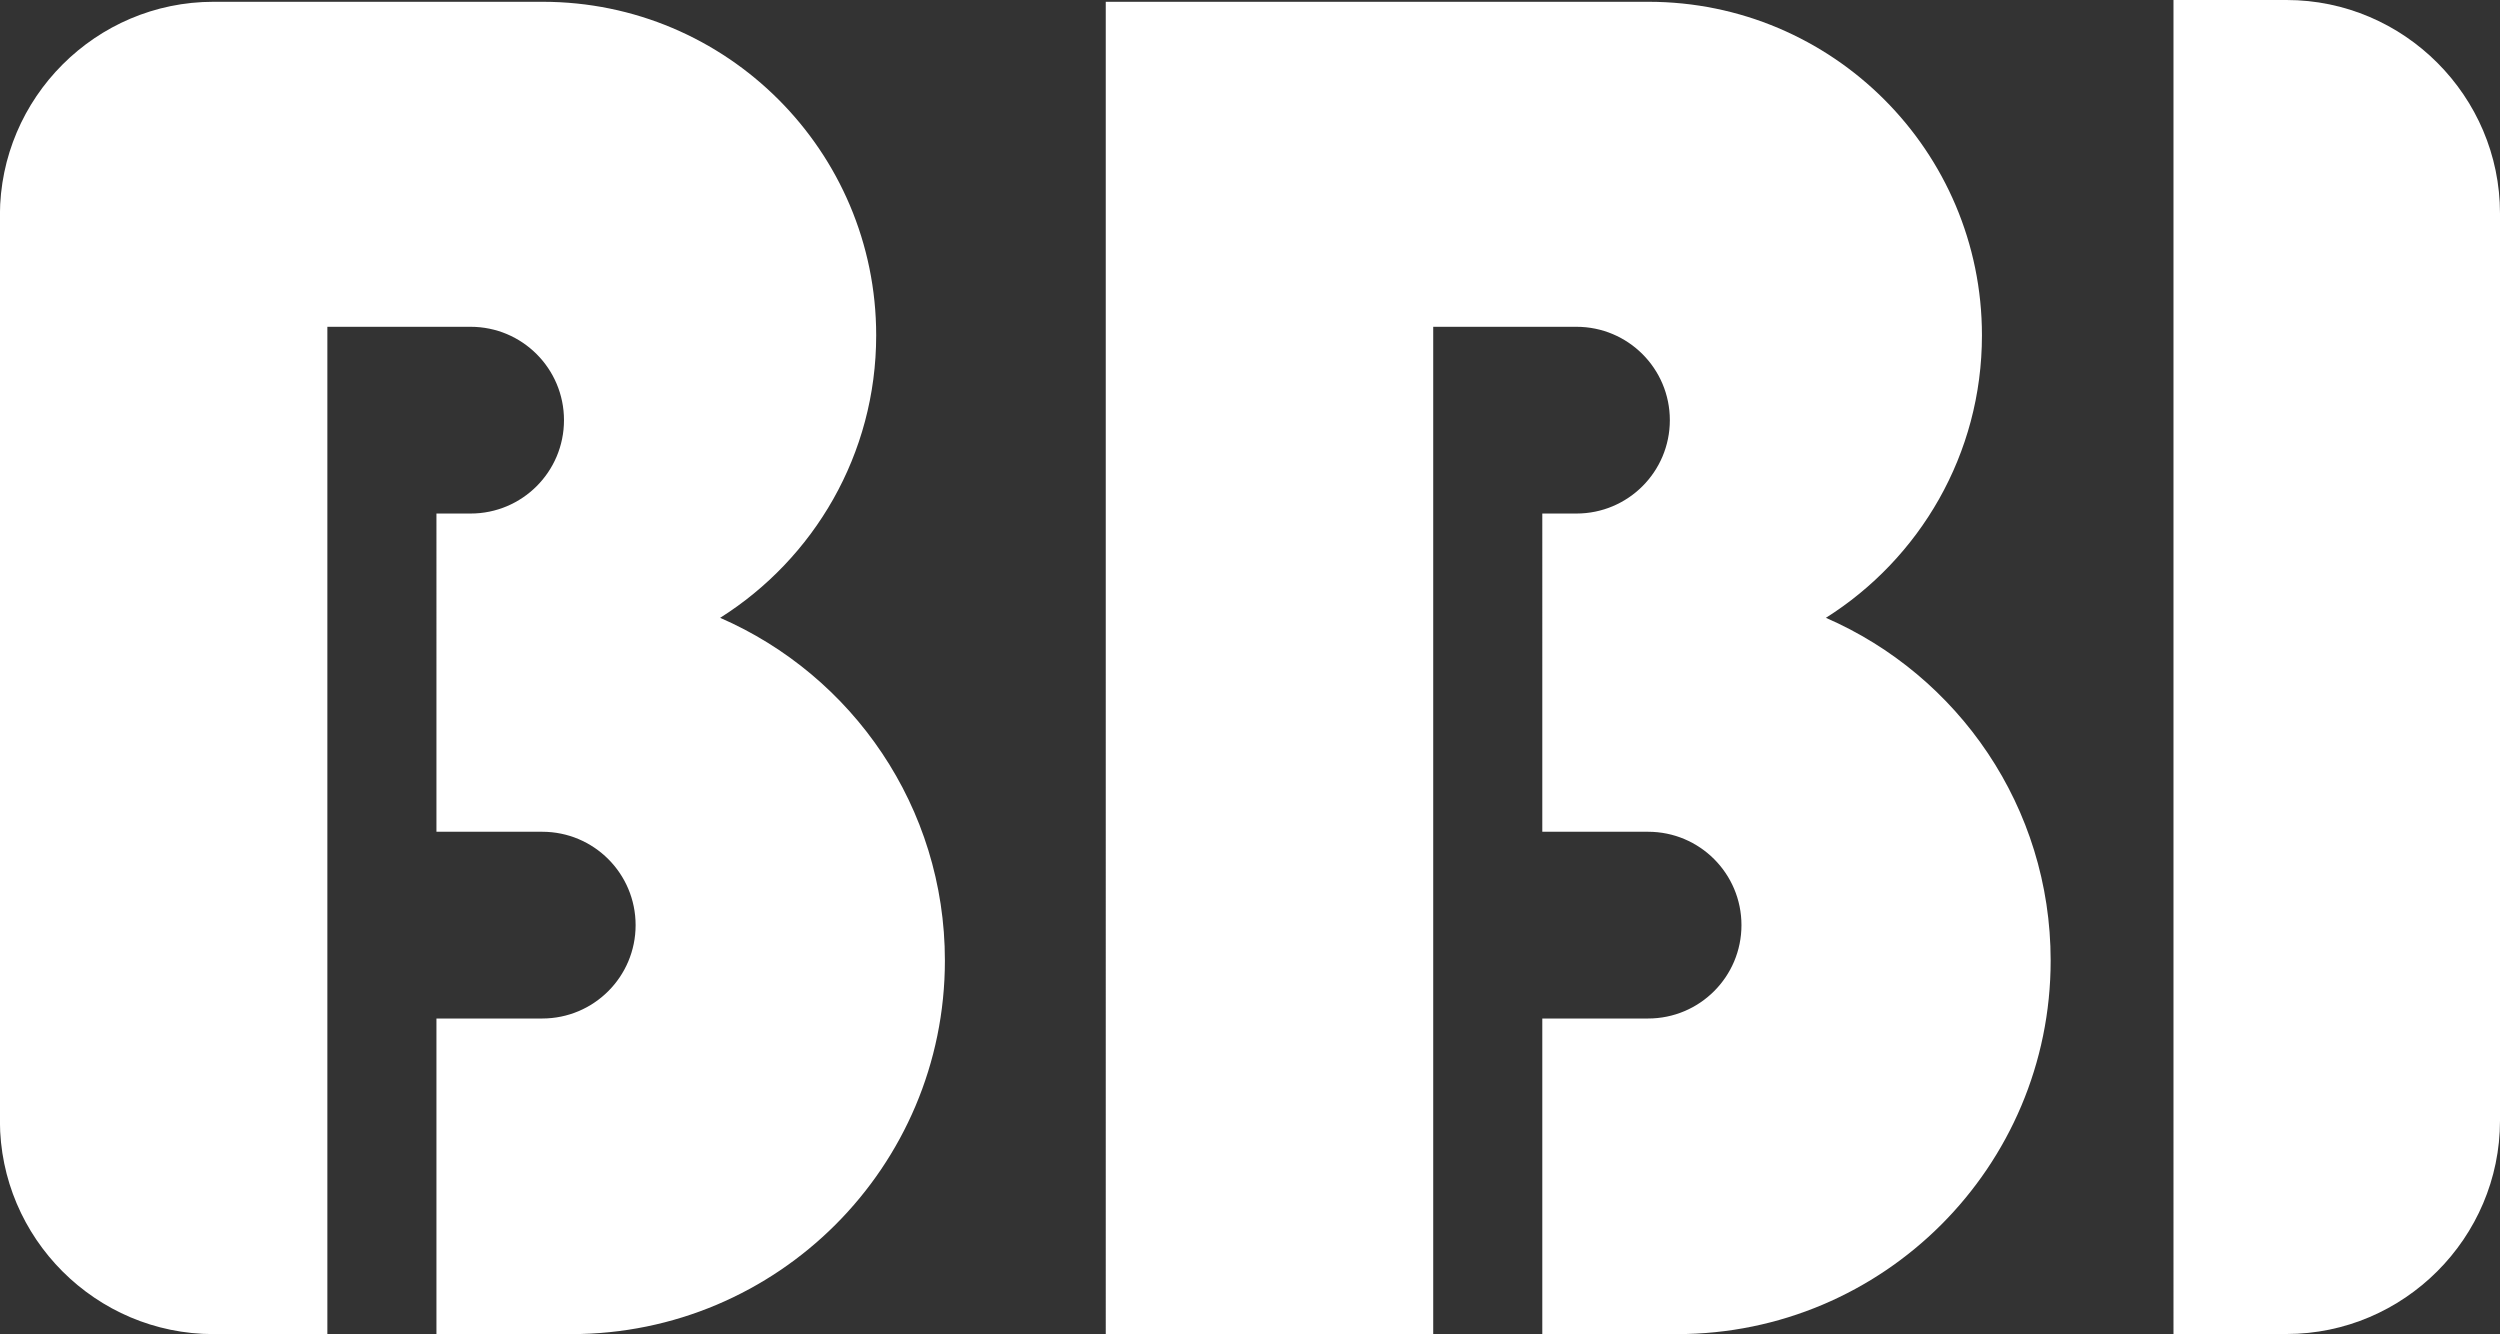
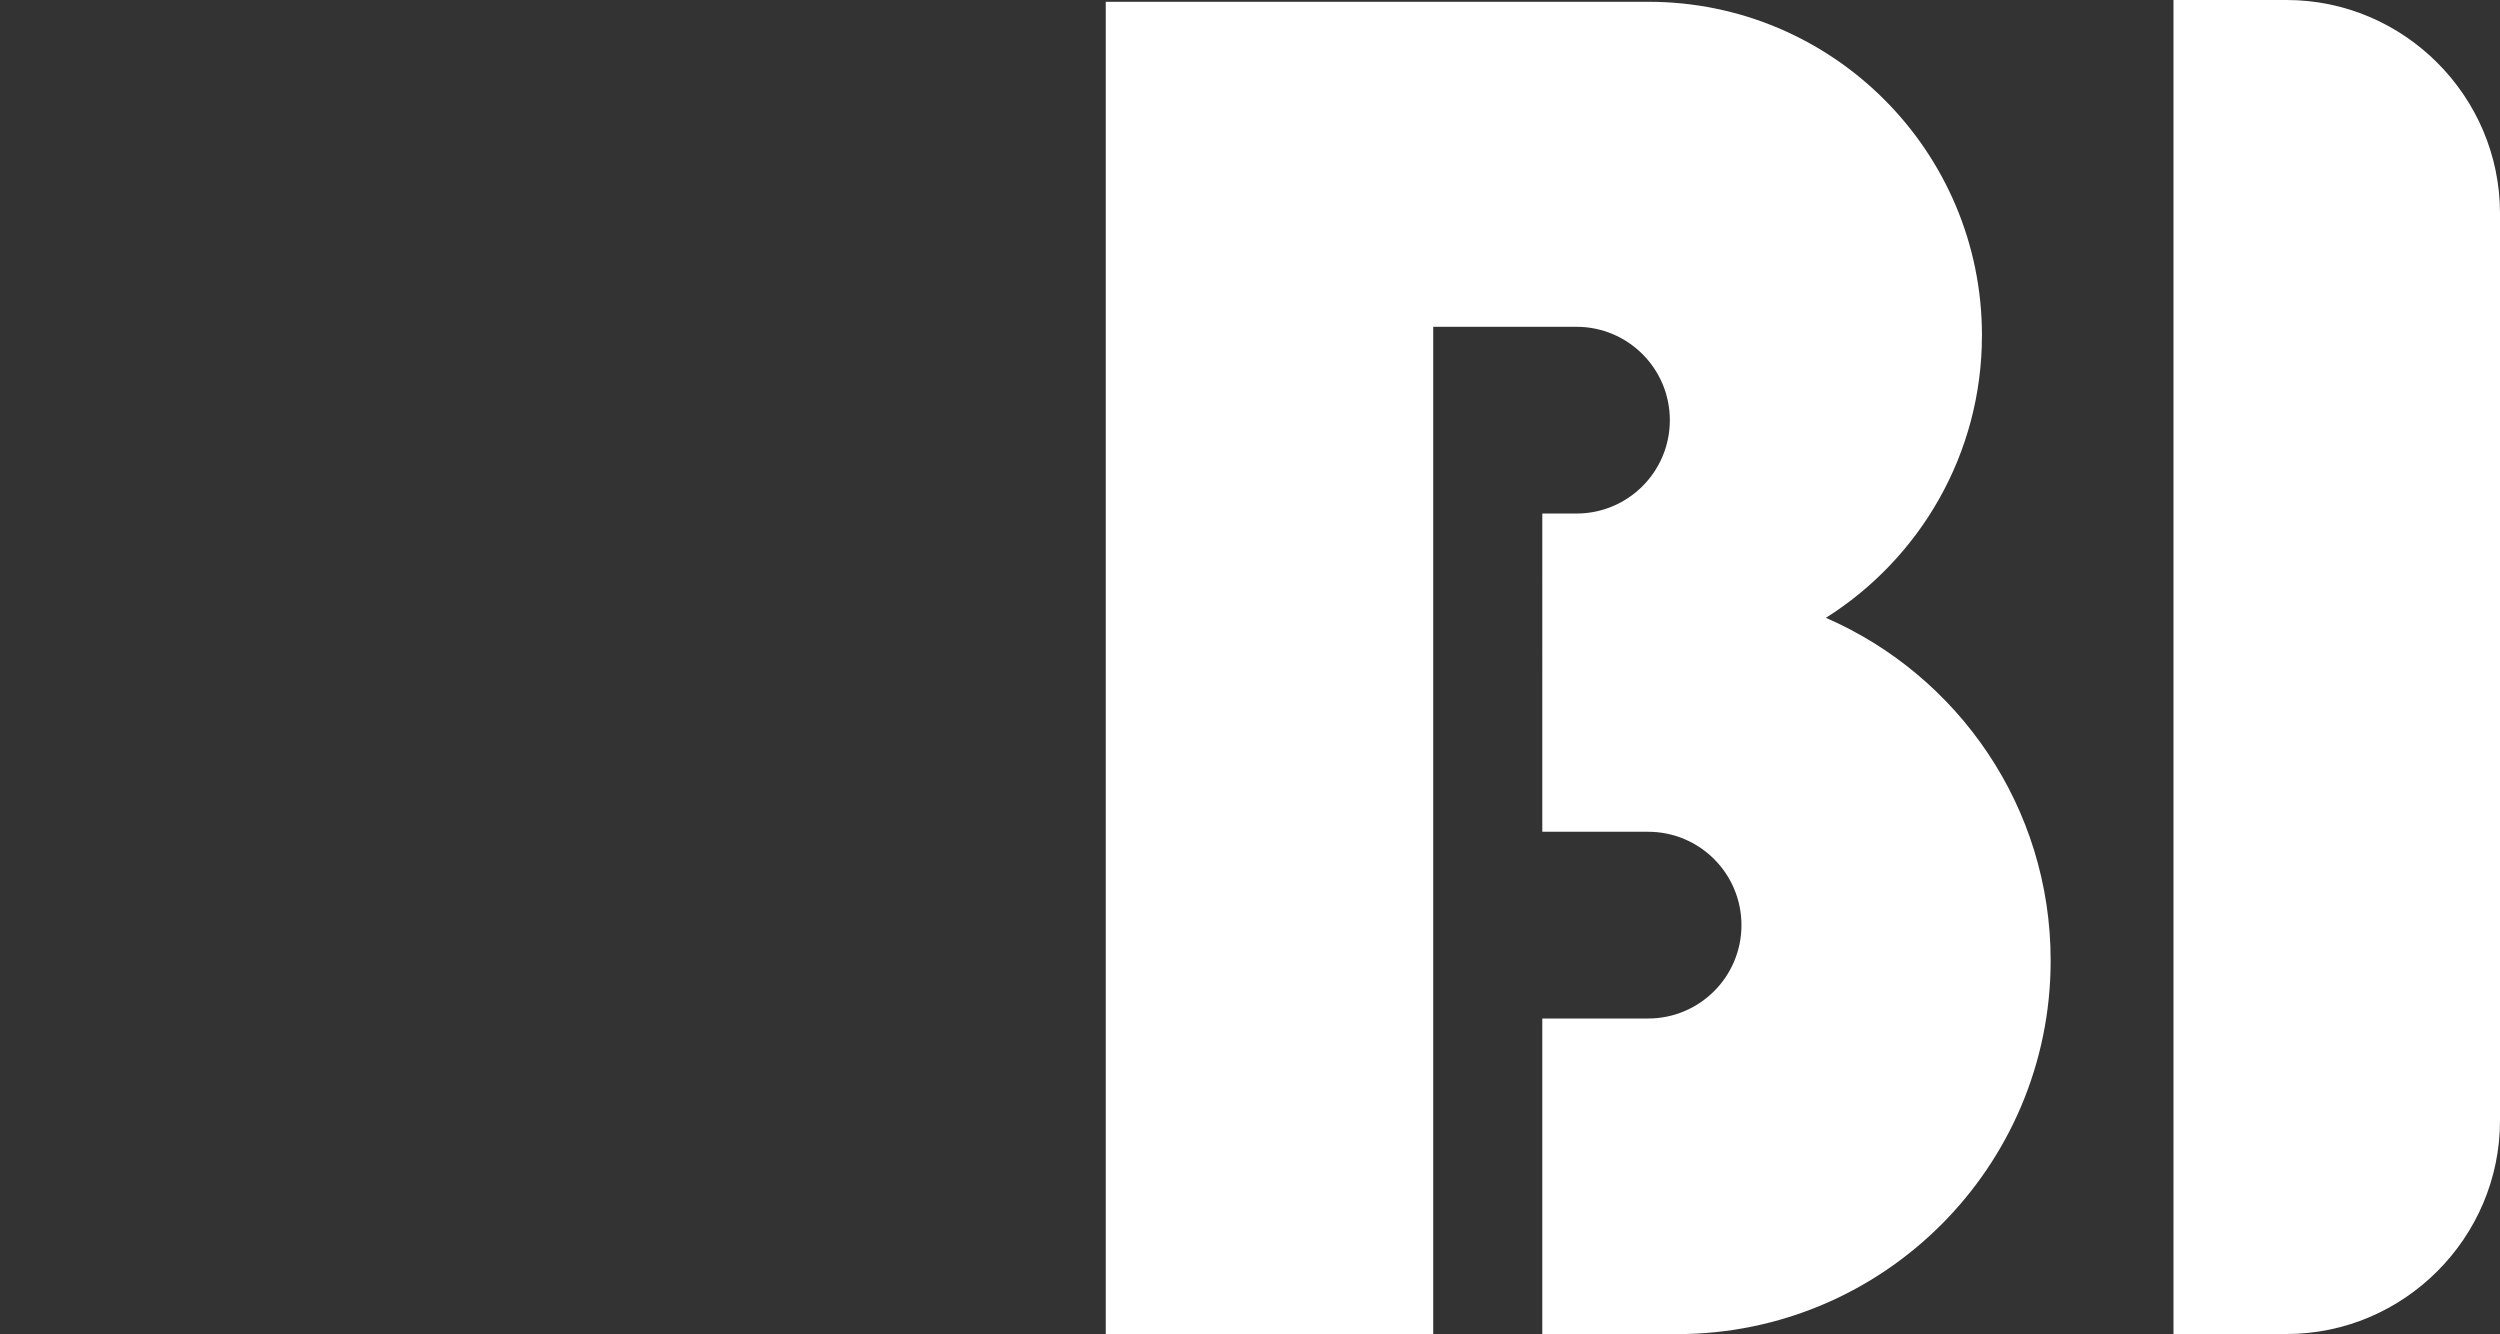
<svg xmlns="http://www.w3.org/2000/svg" viewBox="0 0 265.61 141.73">
  <rect x="0" y="0" width="265.61" height="141.73" fill="#333333" stroke="none" />
  <defs>
    <style>.d{fill:#fff;fill-rule:evenodd;}</style>
  </defs>
  <g id="a" />
  <g id="b">
    <g id="c">
      <path class="d" d="M178.18,141.73h-14.32v-33.52h11.24c5.48,0,9.92-4.44,9.92-9.92s-4.44-9.92-9.92-9.92h-11.24V54.56h3.63c5.48,0,9.92-4.44,9.92-9.92s-4.44-9.92-9.92-9.92h-15.22v107.02h-34.79V.19h57.65c19.57,0,35.44,15.87,35.44,35.44,0,12.64-6.62,23.73-16.58,30.01,14.05,6.11,23.88,20.11,23.88,36.41,0,21.92-17.77,39.69-39.69,39.69Z" />
-       <path class="d" d="M60.69,141.73h-14.32v-33.52h11.24c5.48,0,9.92-4.44,9.92-9.92s-4.44-9.92-9.92-9.92h-11.24V54.56h3.63c5.48,0,9.92-4.44,9.92-9.92s-4.44-9.92-9.92-9.92h-15.22v107.02h-12.11c-12.49,0-22.68-10.19-22.68-22.68V22.87C0,10.38,10.19,.19,22.68,.19H57.65c19.57,0,35.44,15.87,35.44,35.44,0,12.64-6.62,23.73-16.58,30.01,14.05,6.11,23.88,20.11,23.88,36.41,0,21.92-17.77,39.69-39.69,39.69Z" />
      <path class="d" d="M230.92,141.73h12.01c12.47,0,22.68-10.21,22.68-22.68V22.68c0-12.47-10.21-22.68-22.68-22.68h-12.01V141.73Z" />
    </g>
  </g>
</svg>